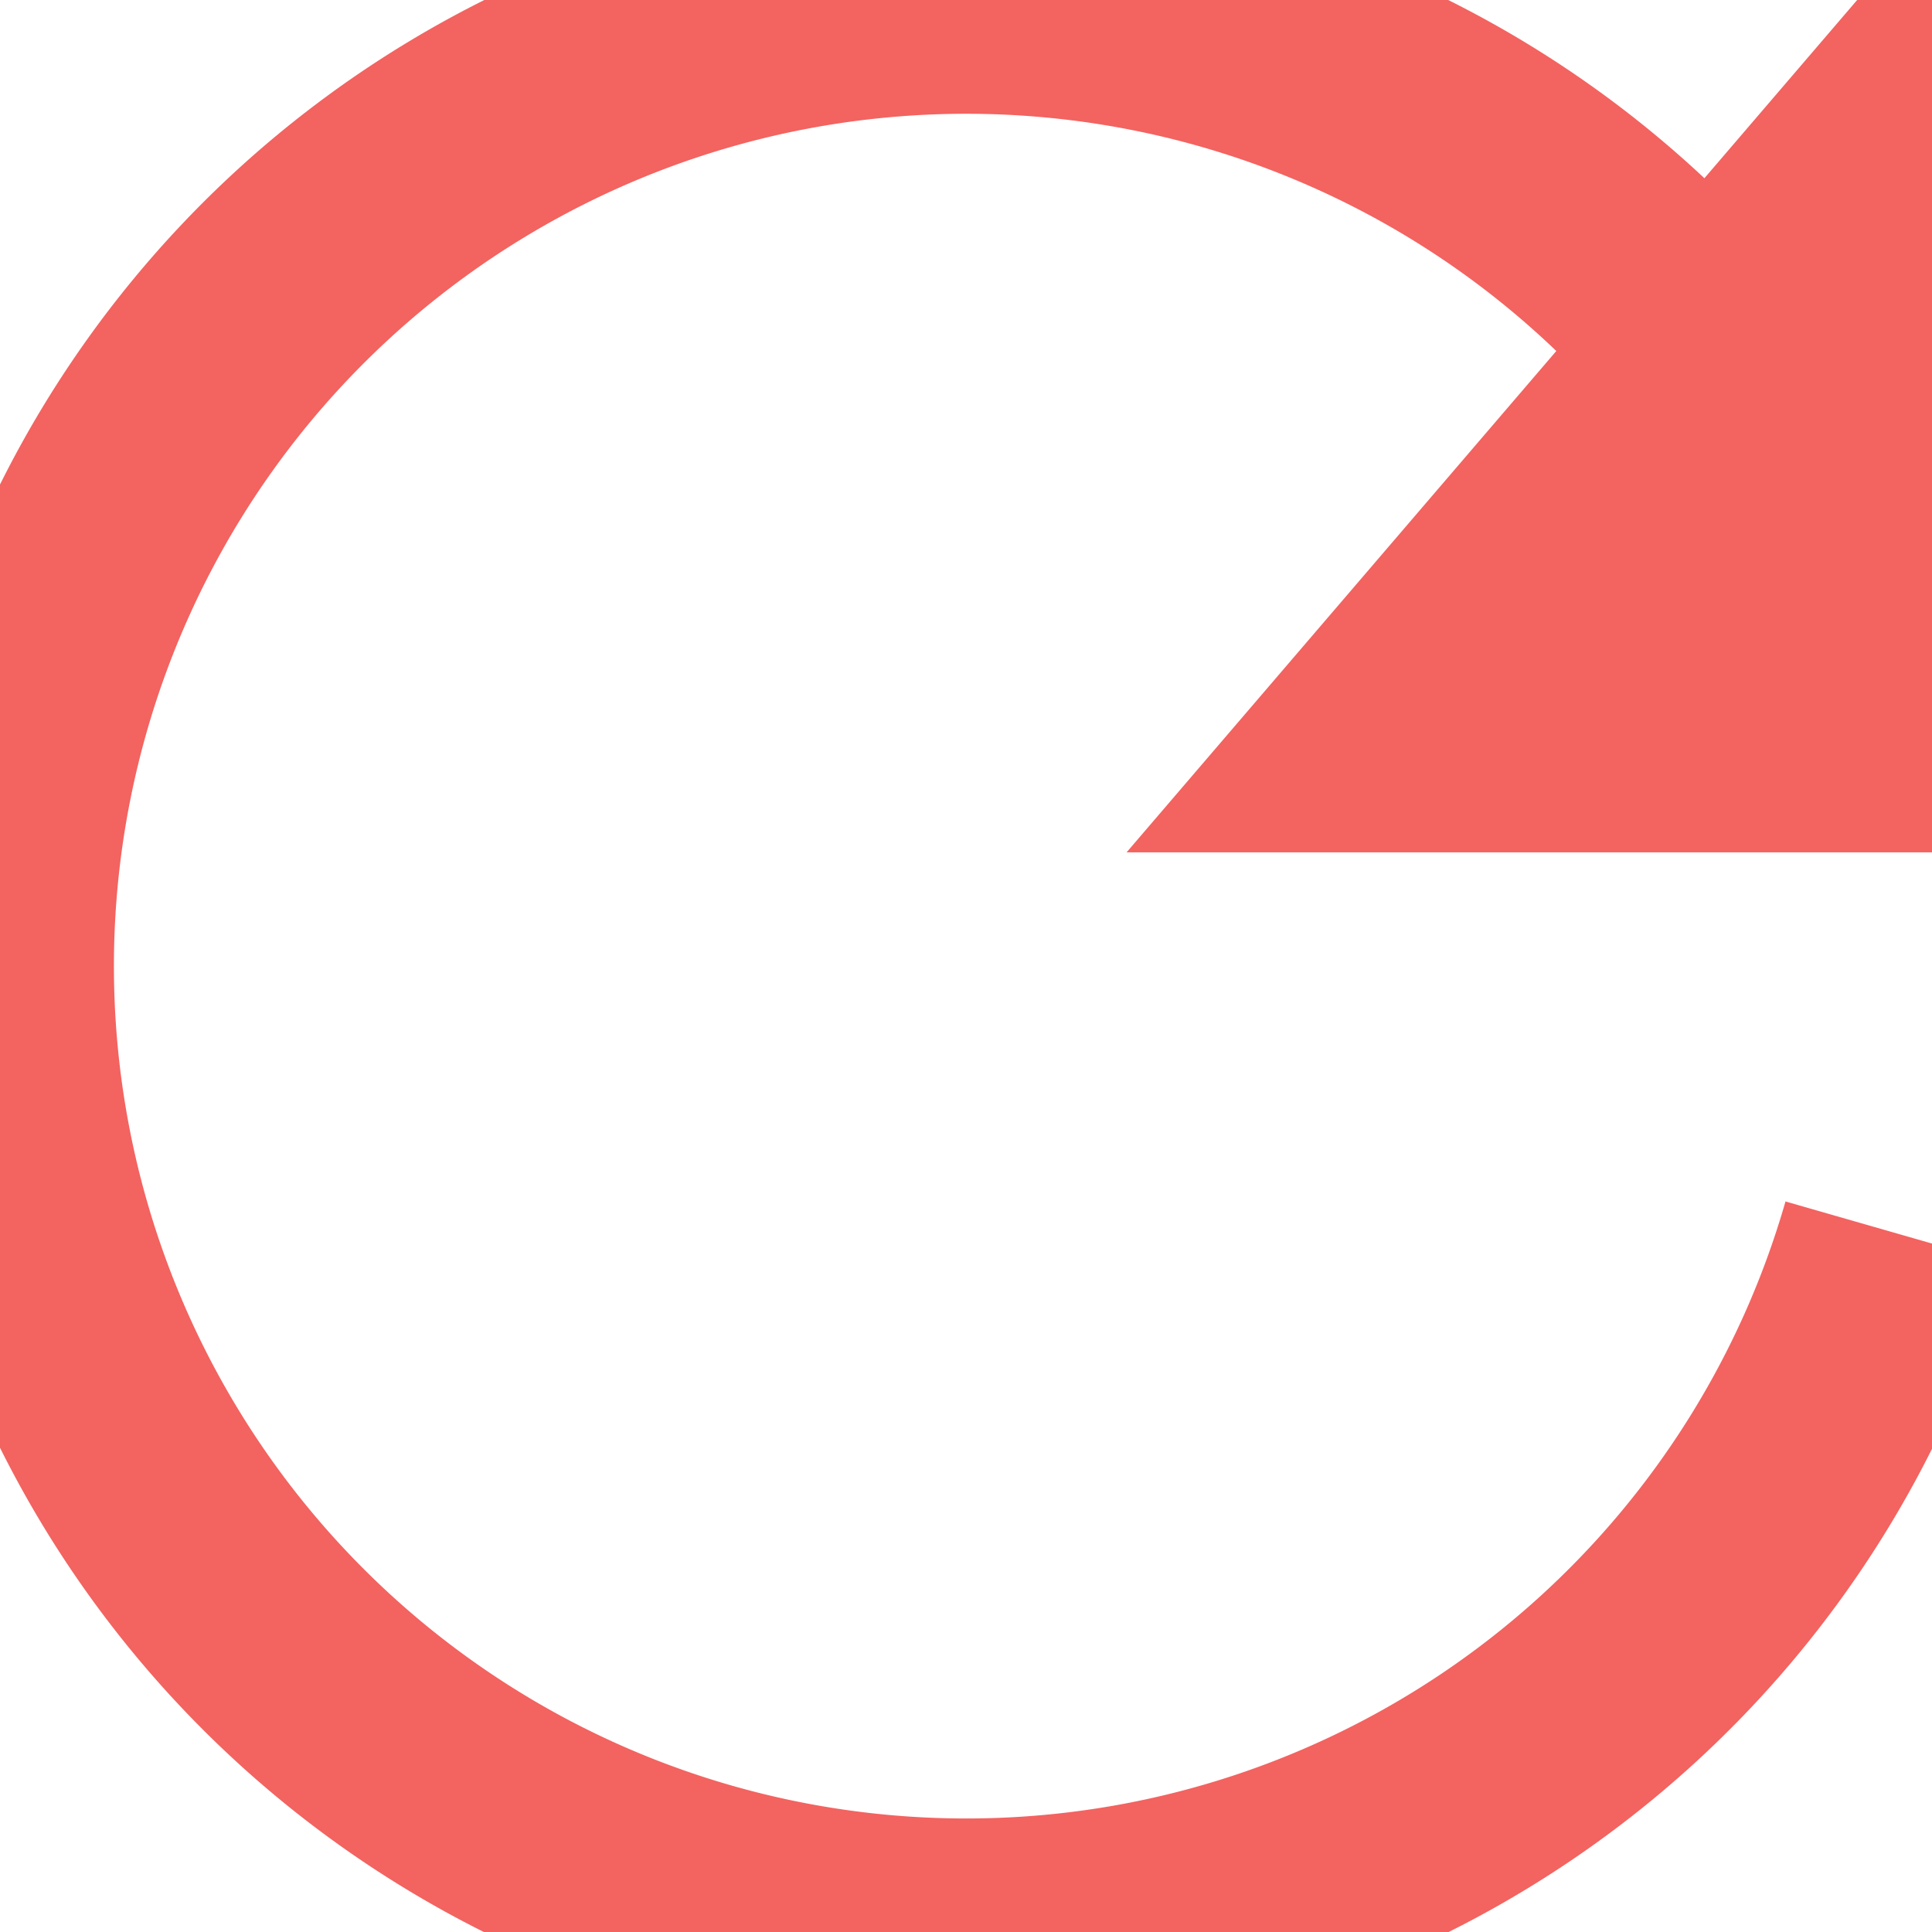
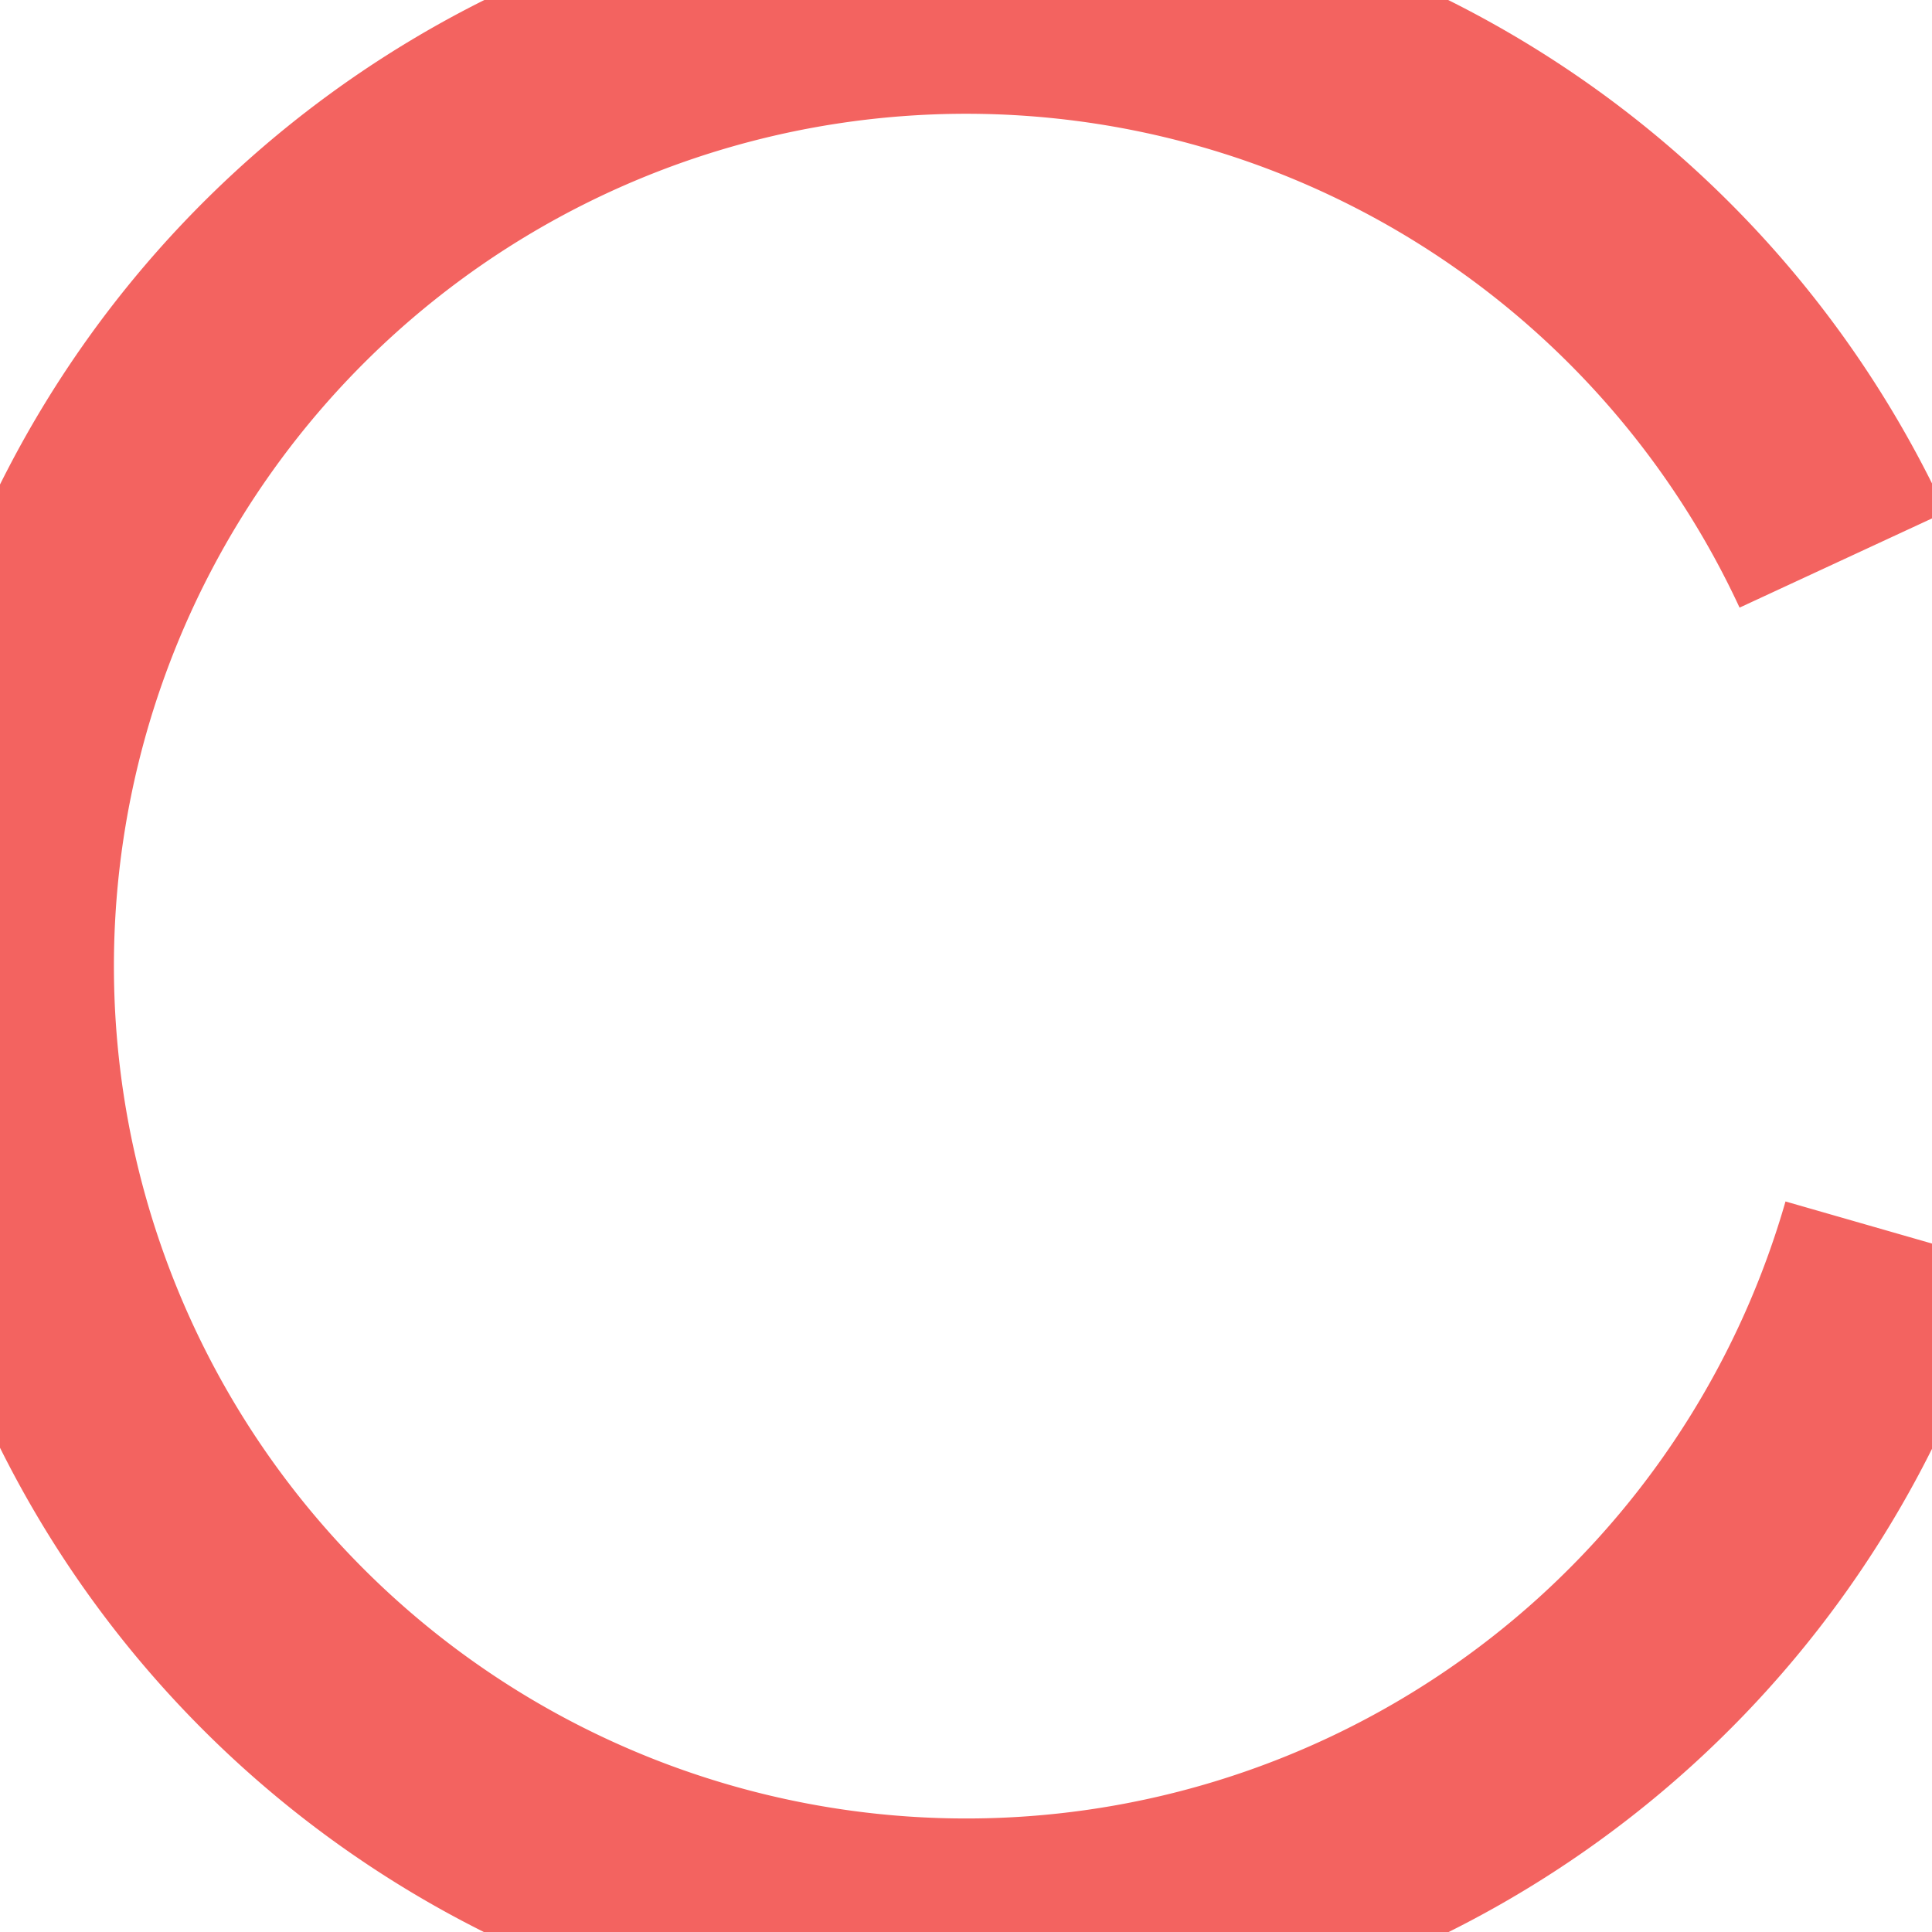
<svg xmlns="http://www.w3.org/2000/svg" width="17" height="17" viewBox="0 0 17 17">
  <defs>
    <style>
      .cls-1 {
        fill: none;
        stroke-width: 2px;
      }

      .cls-1, .cls-2 {
        stroke: #f36360;
        fill-rule: evenodd;
      }

      .cls-2 {
        fill: #f36360;
        stroke-width: 1px;
      }
    </style>
  </defs>
  <path class="cls-1" d="M16.672,10.848a8.5,8.5,0,1,1-.458-5.922" />
-   <path class="cls-2" d="M11,7l6-7V7H11Z" />
</svg>